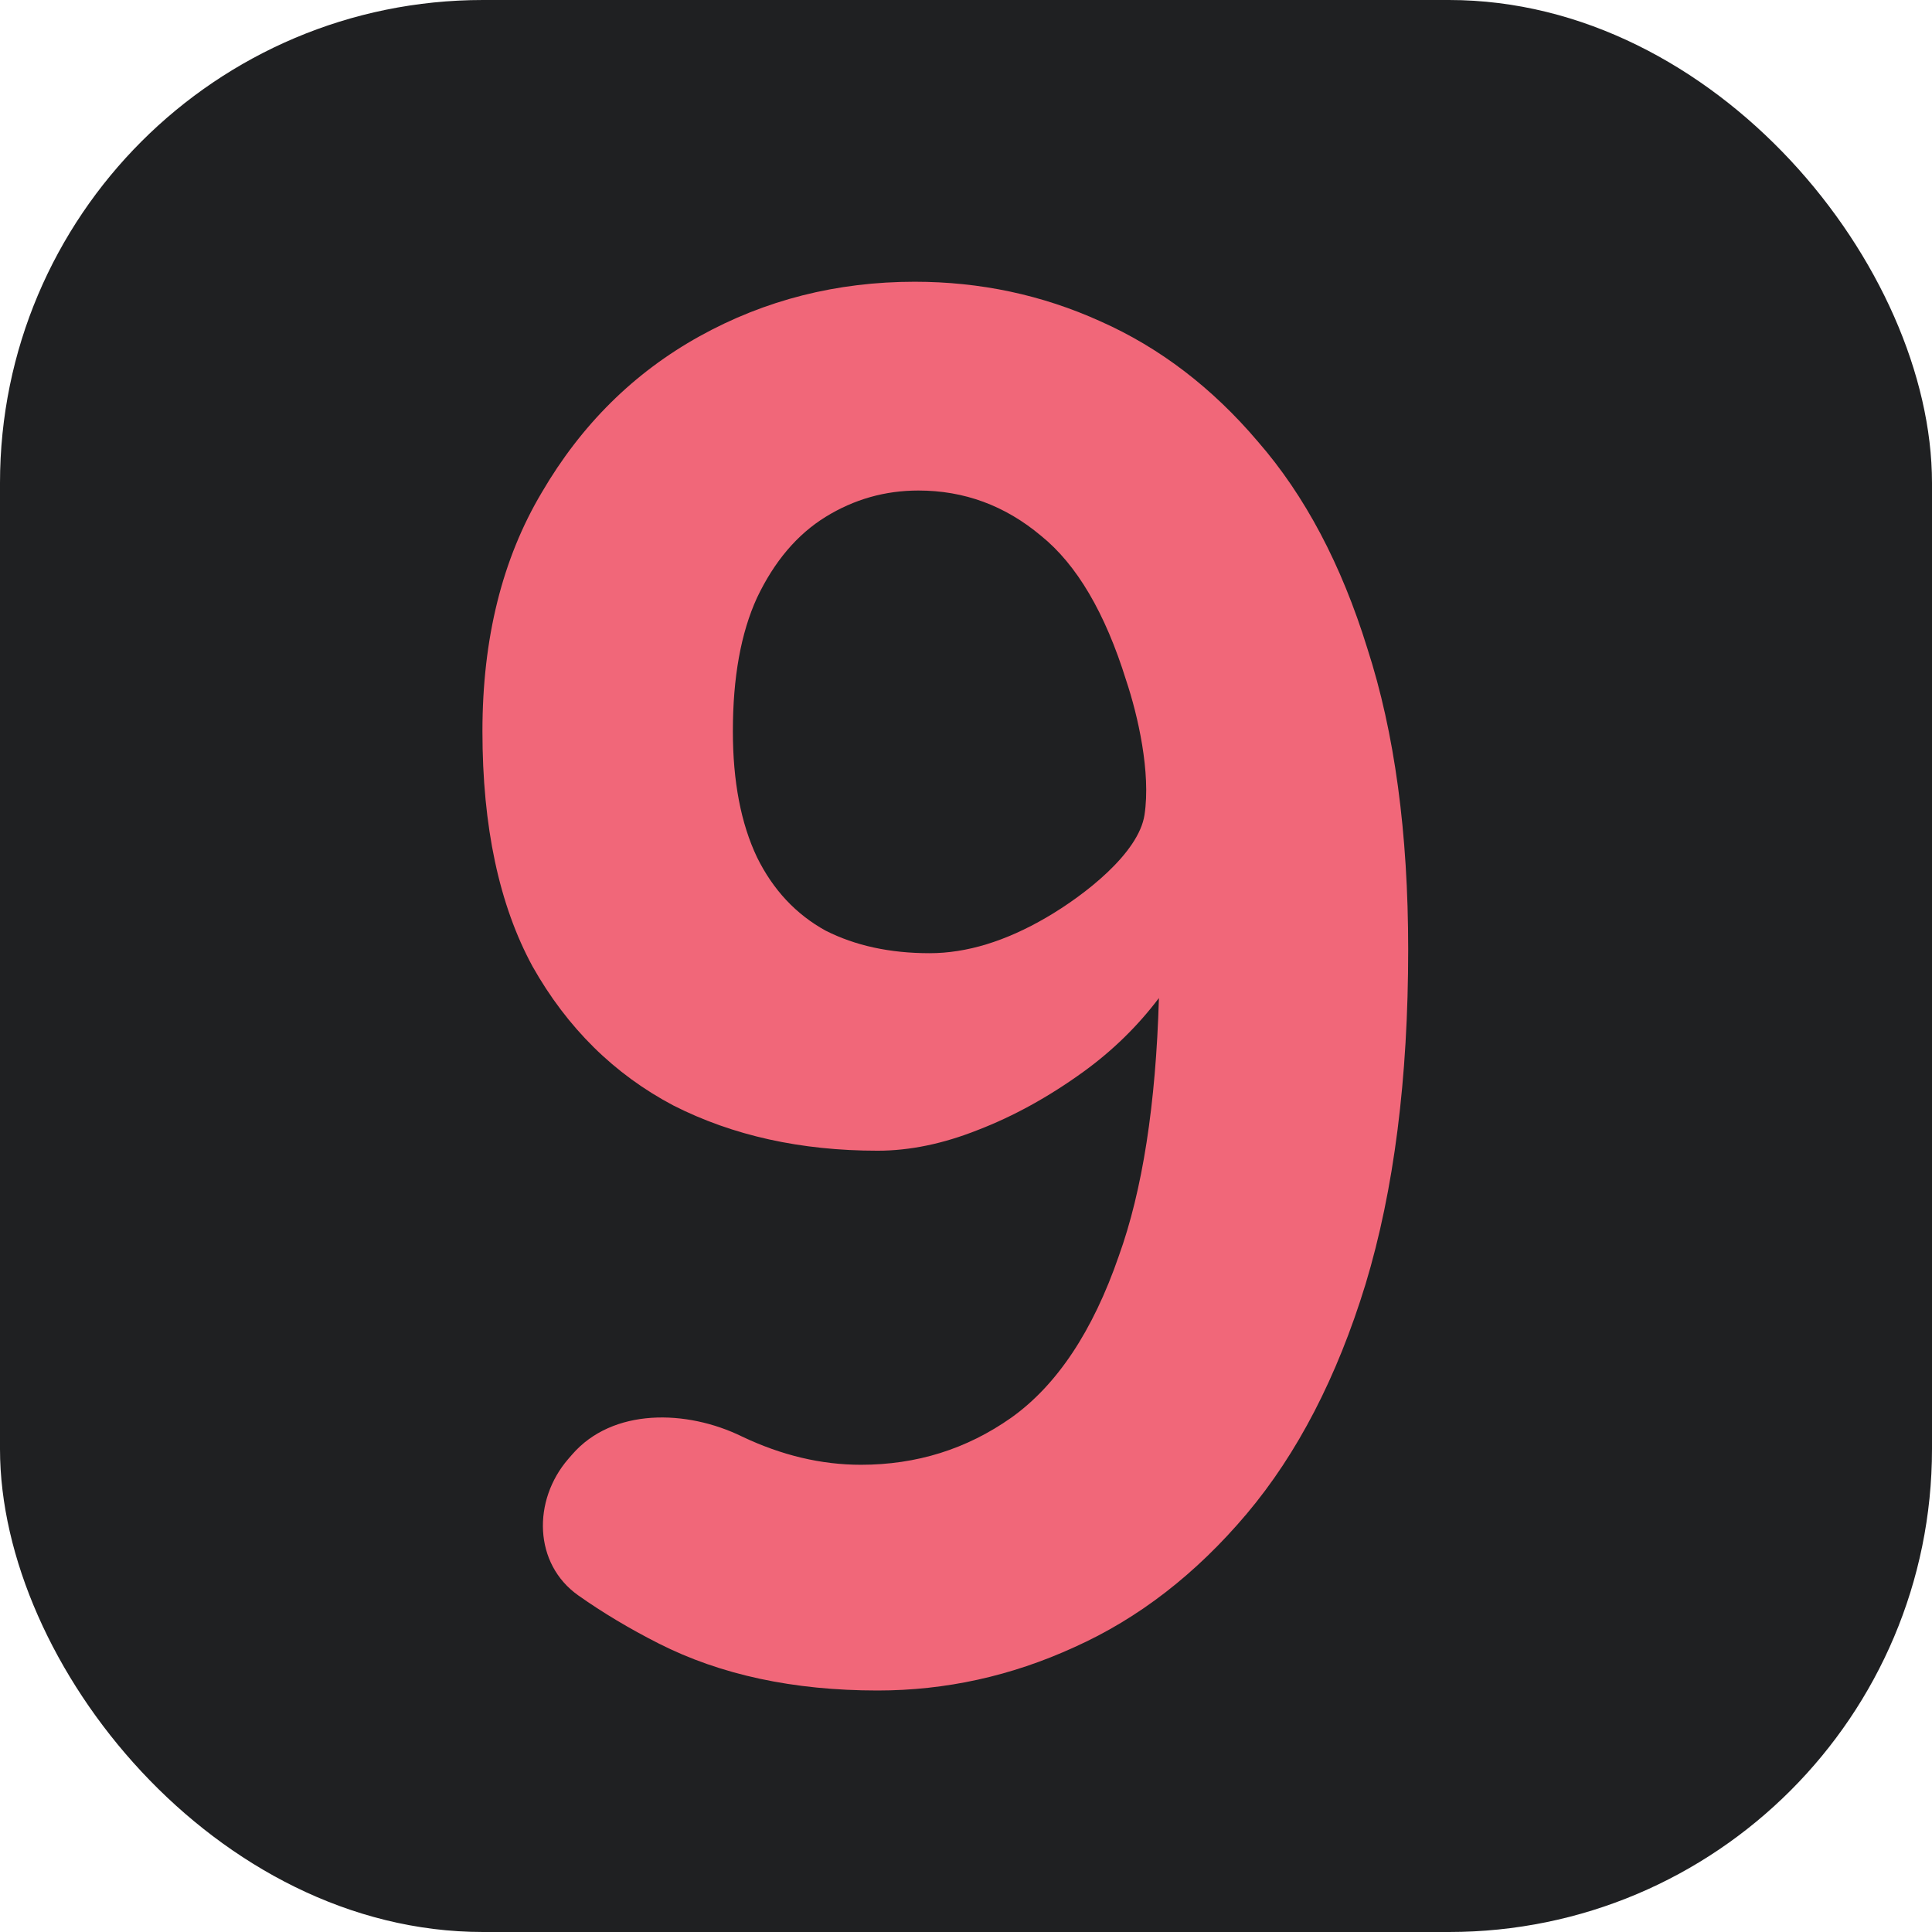
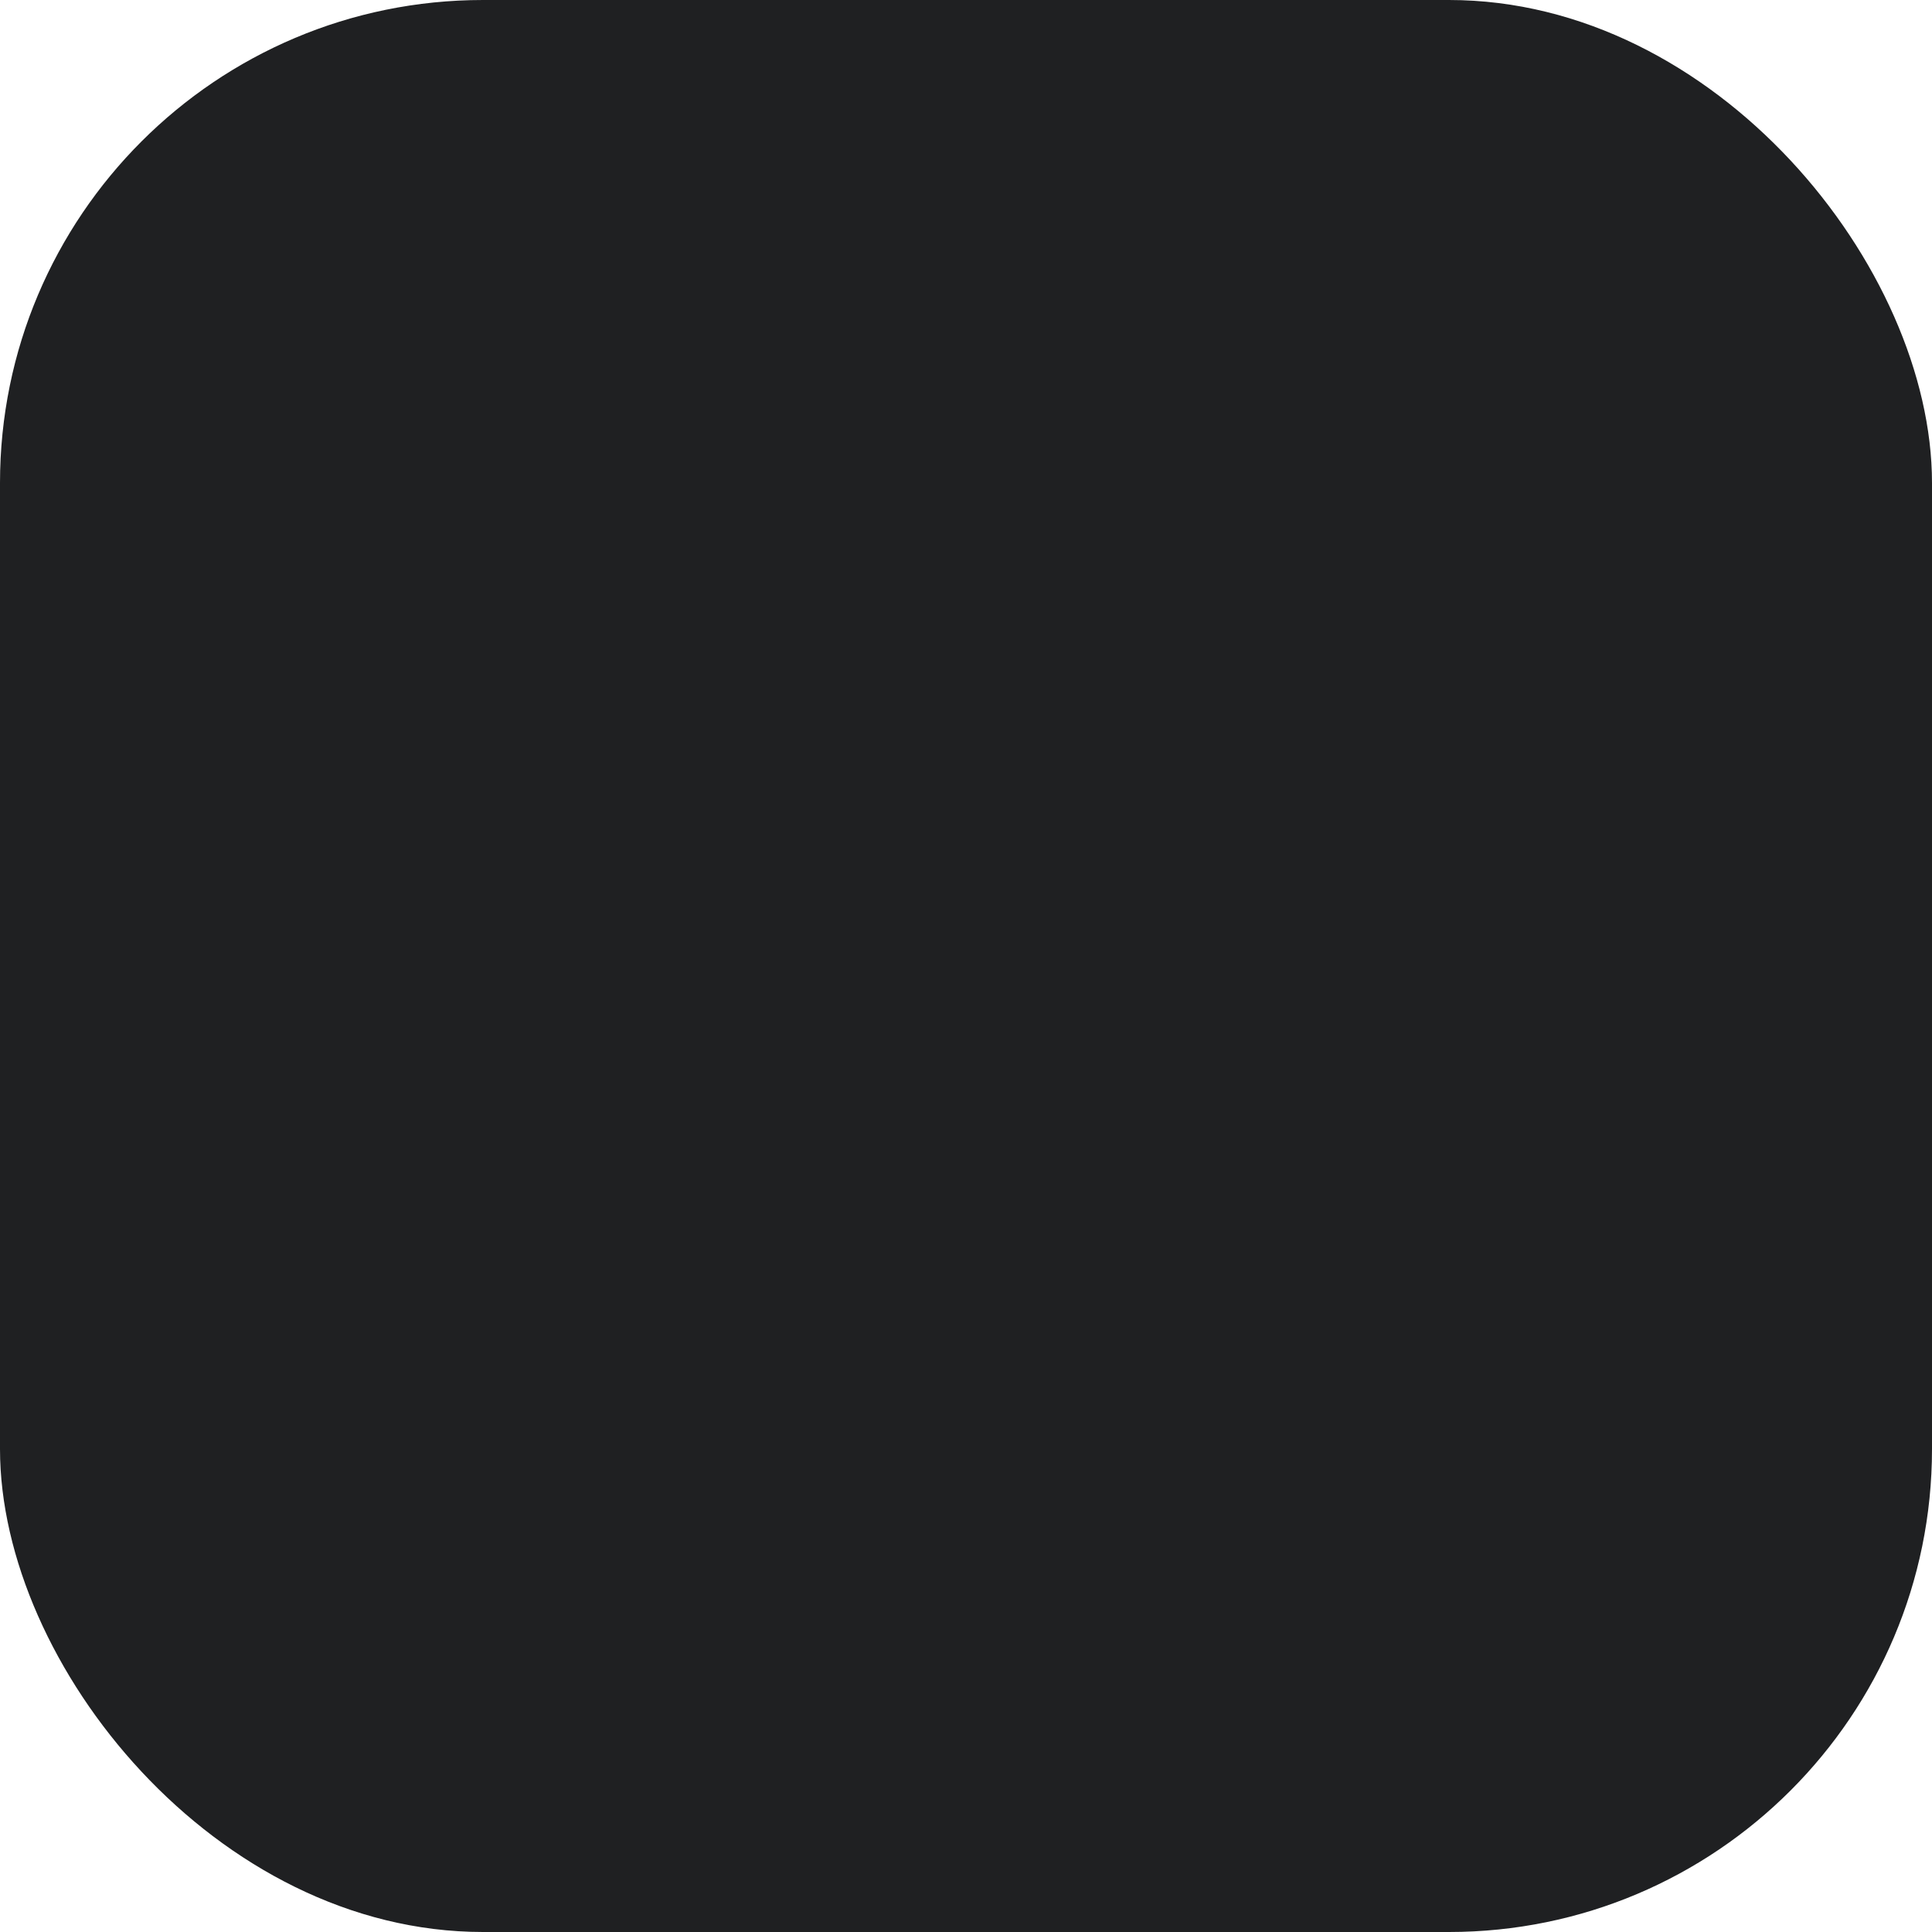
<svg xmlns="http://www.w3.org/2000/svg" width="48" height="48" viewBox="0 0 48 48" fill="none">
  <rect width="48" height="48" rx="12" fill="#1F2022" />
-   <path fill-rule="evenodd" clip-rule="evenodd" d="M22.726 7C24.354 7 25.89 7.327 27.335 7.981C28.81 8.635 30.116 9.632 31.253 10.972C32.42 12.312 33.327 14.025 33.972 16.112C34.648 18.199 34.986 20.692 34.986 23.589C34.986 26.797 34.633 29.57 33.926 31.907C33.219 34.212 32.236 36.112 30.976 37.608C29.716 39.103 28.287 40.209 26.689 40.925C25.122 41.642 23.494 42 21.804 42C19.714 42 17.901 41.611 16.365 40.832C15.641 40.465 14.976 40.067 14.368 39.638C13.257 38.854 13.226 37.28 14.118 36.248L14.212 36.14C15.219 34.974 17.062 35.016 18.439 35.692C19.422 36.159 20.405 36.392 21.389 36.392C22.771 36.392 24.016 36.003 25.122 35.224C26.259 34.414 27.15 33.075 27.796 31.206C28.384 29.577 28.717 27.441 28.793 24.796C28.266 25.493 27.641 26.104 26.92 26.626C26.059 27.249 25.184 27.732 24.293 28.075C23.432 28.417 22.602 28.589 21.804 28.589C19.898 28.589 18.208 28.215 16.733 27.467C15.258 26.689 14.091 25.536 13.23 24.009C12.401 22.483 11.986 20.536 11.986 18.168C11.986 15.863 12.478 13.885 13.461 12.234C14.444 10.551 15.75 9.259 17.379 8.355C19.007 7.452 20.79 7 22.726 7ZM22.818 12.187C21.988 12.187 21.22 12.405 20.513 12.841C19.806 13.277 19.238 13.947 18.808 14.85C18.408 15.723 18.208 16.829 18.208 18.168C18.208 19.414 18.408 20.458 18.808 21.299C19.207 22.109 19.776 22.716 20.513 23.122C21.25 23.495 22.111 23.682 23.094 23.682C24.016 23.682 24.984 23.386 25.998 22.794C26.955 22.236 28.291 21.194 28.435 20.245C28.595 19.194 28.271 17.776 27.98 16.907C27.457 15.224 26.751 14.025 25.86 13.308C24.969 12.561 23.955 12.187 22.818 12.187Z" fill="#F16779" />
</svg>